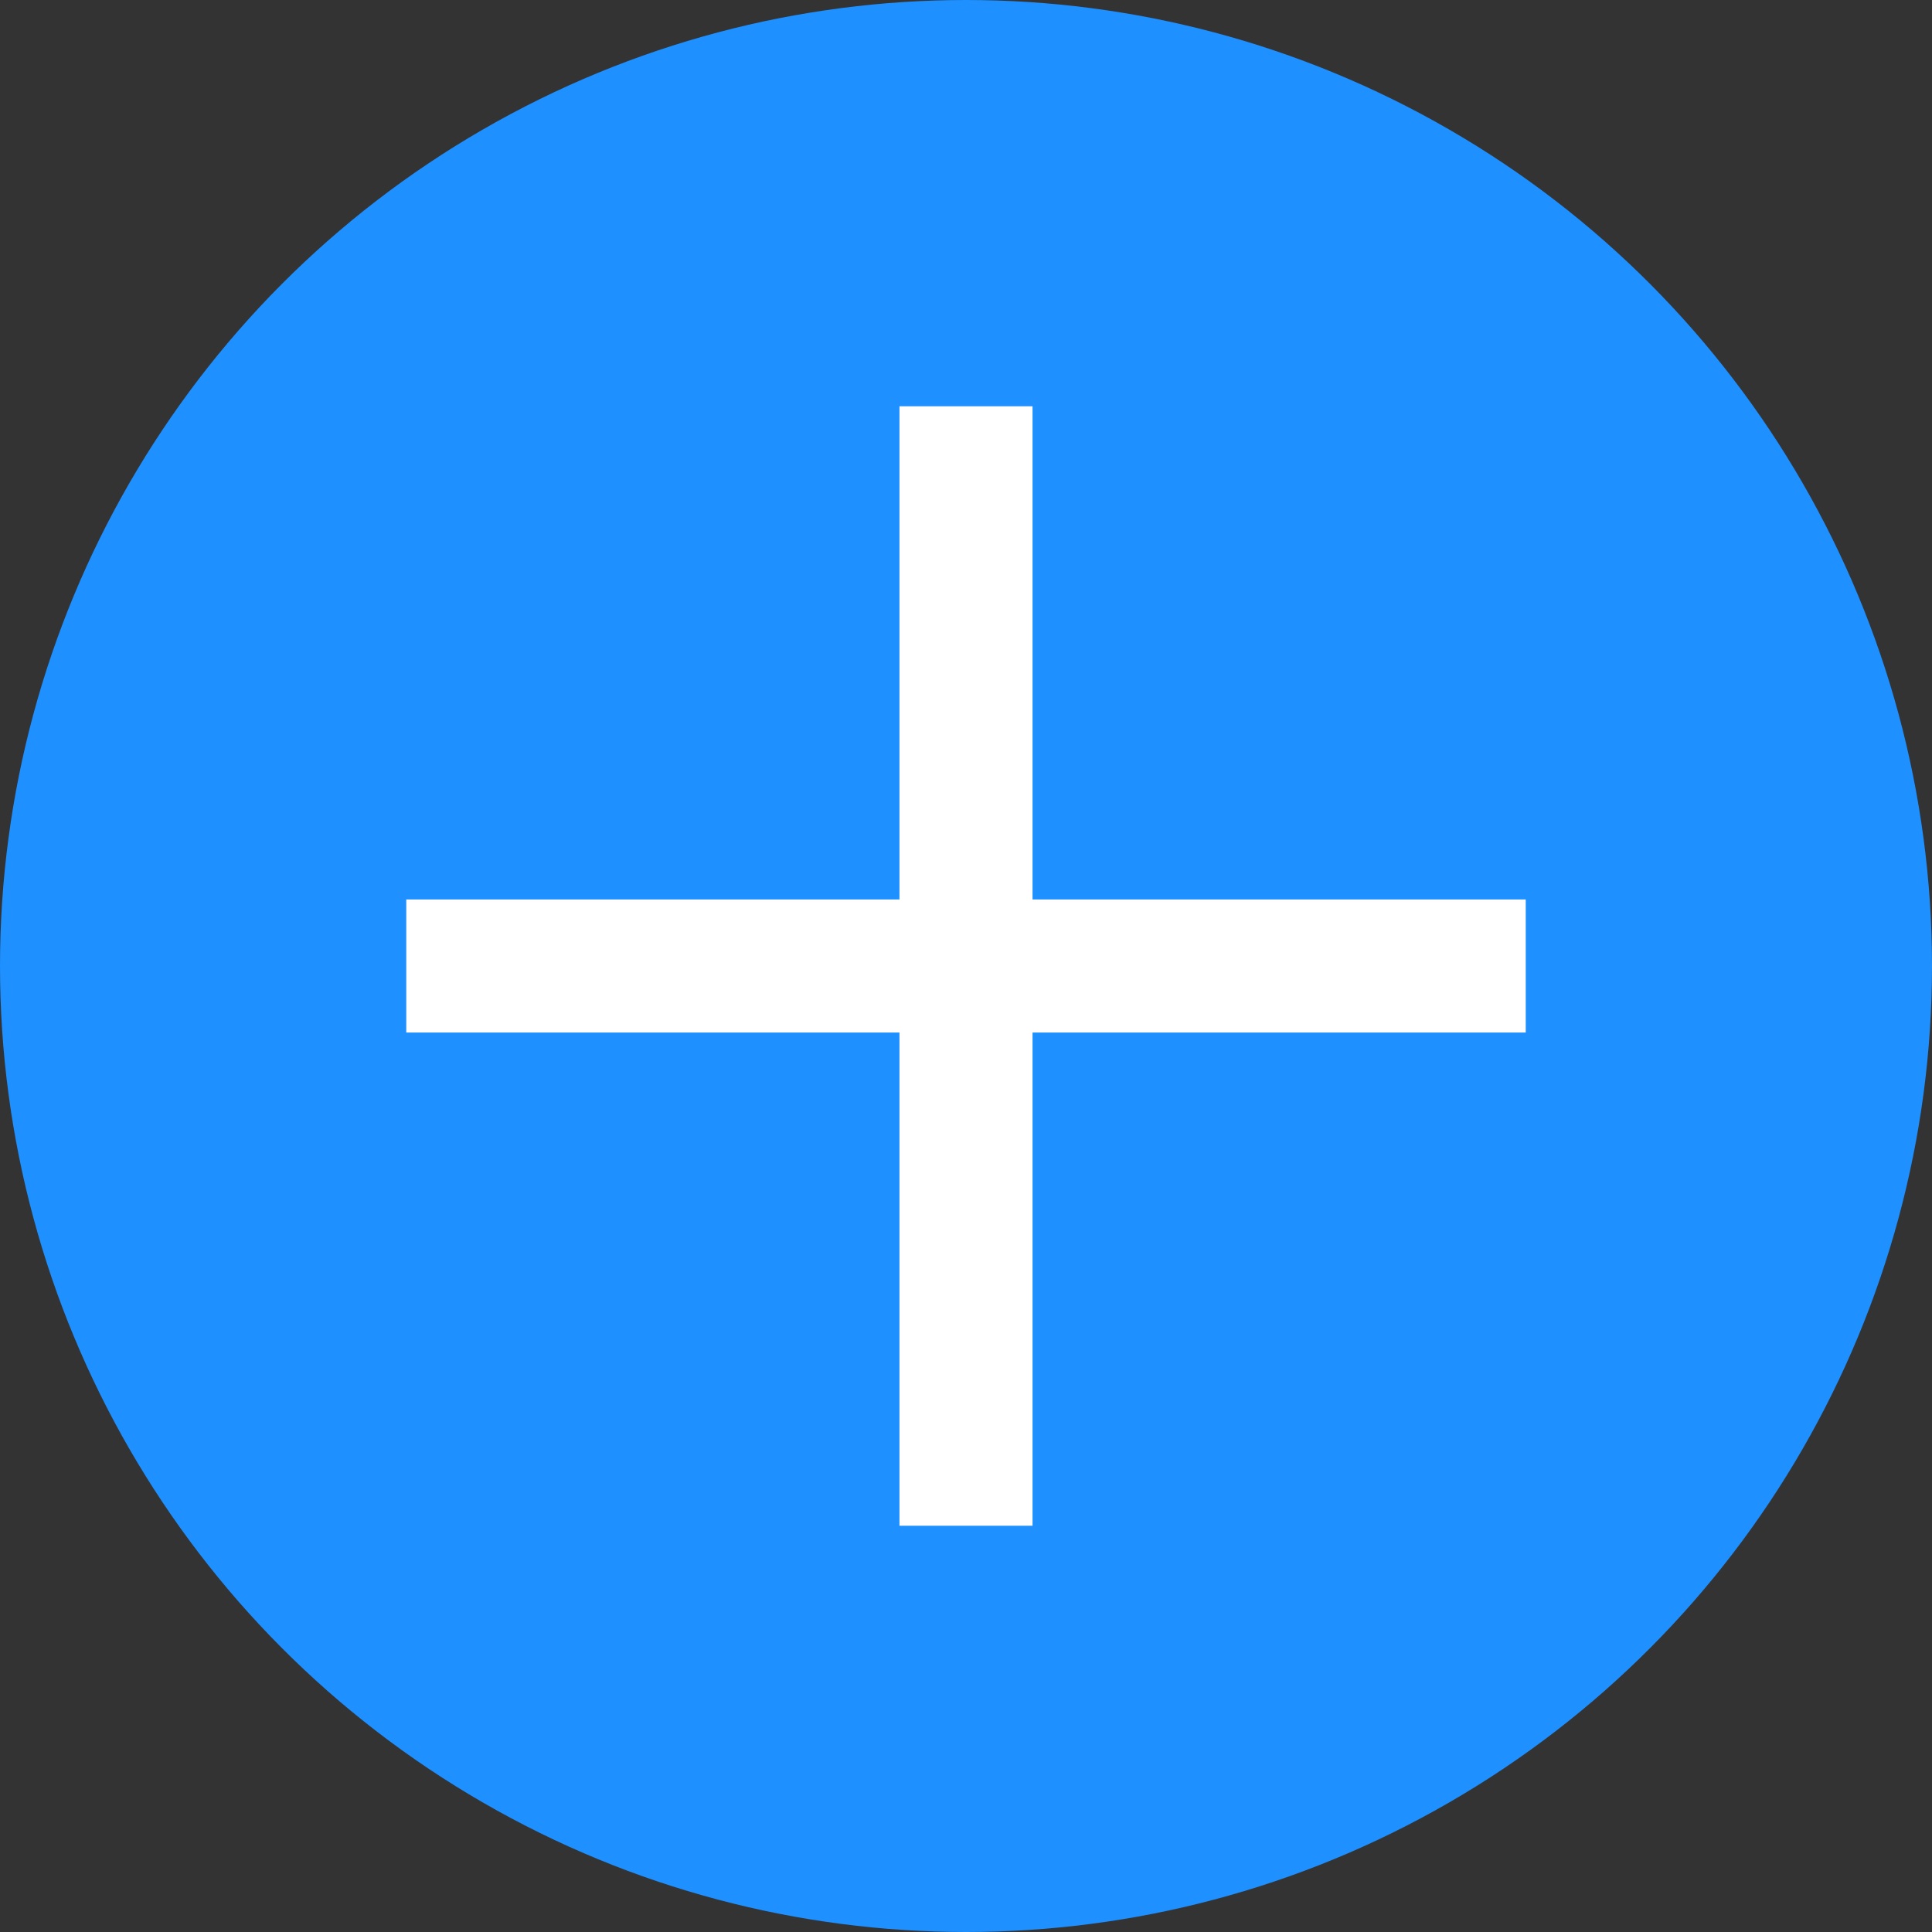
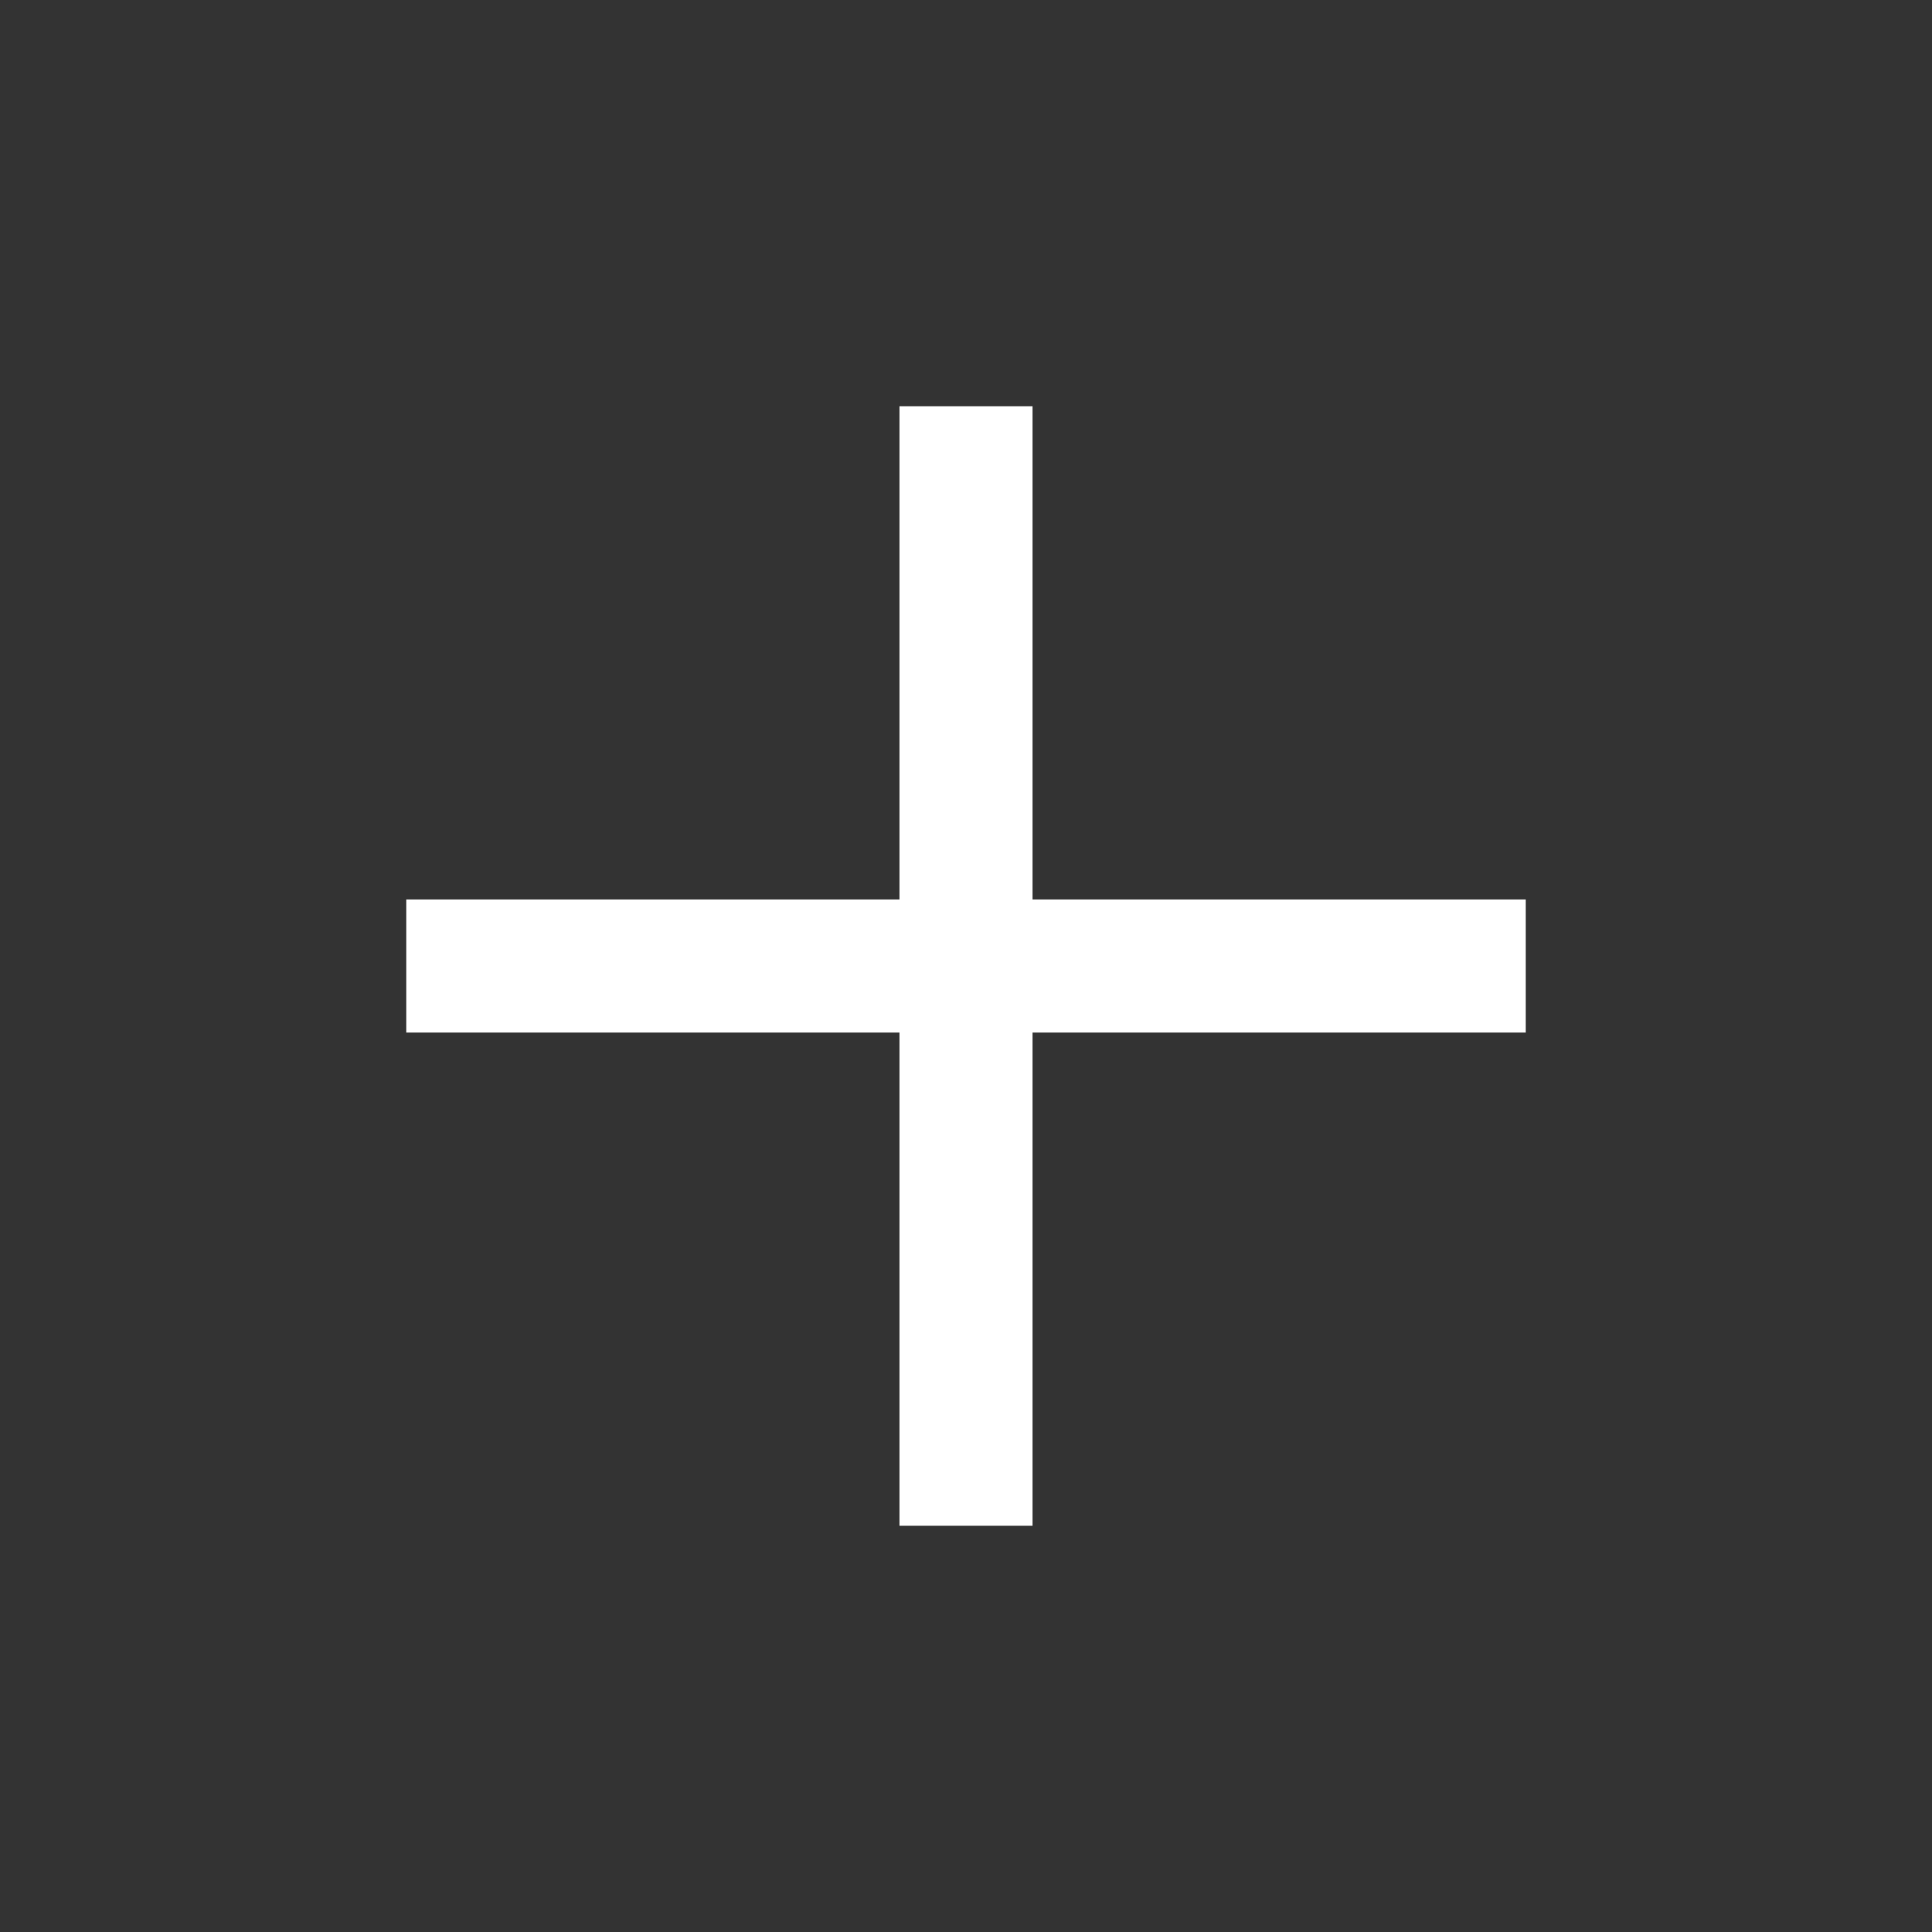
<svg xmlns="http://www.w3.org/2000/svg" id="Layer_1" version="1.1" viewBox="0 0 1080 1080">
  <rect x="0" y="0" width="1080" height="1080" fill="#333333" stroke="none" />
  <defs>
    <style>
      .st0 {
        fill: #1e90ff;
      }

      .st1 {
        fill: #fff;
      }
    </style>
  </defs>
-   <circle class="st0" cx="540" cy="540" r="540" />
  <polygon class="st1" points="852.9 502.8 577.2 502.8 577.2 227.1 502.8 227.1 502.8 502.8 227.1 502.8 227.1 577.2 502.8 577.2 502.8 852.9 577.2 852.9 577.2 577.2 852.9 577.2 852.9 502.8" />
</svg>